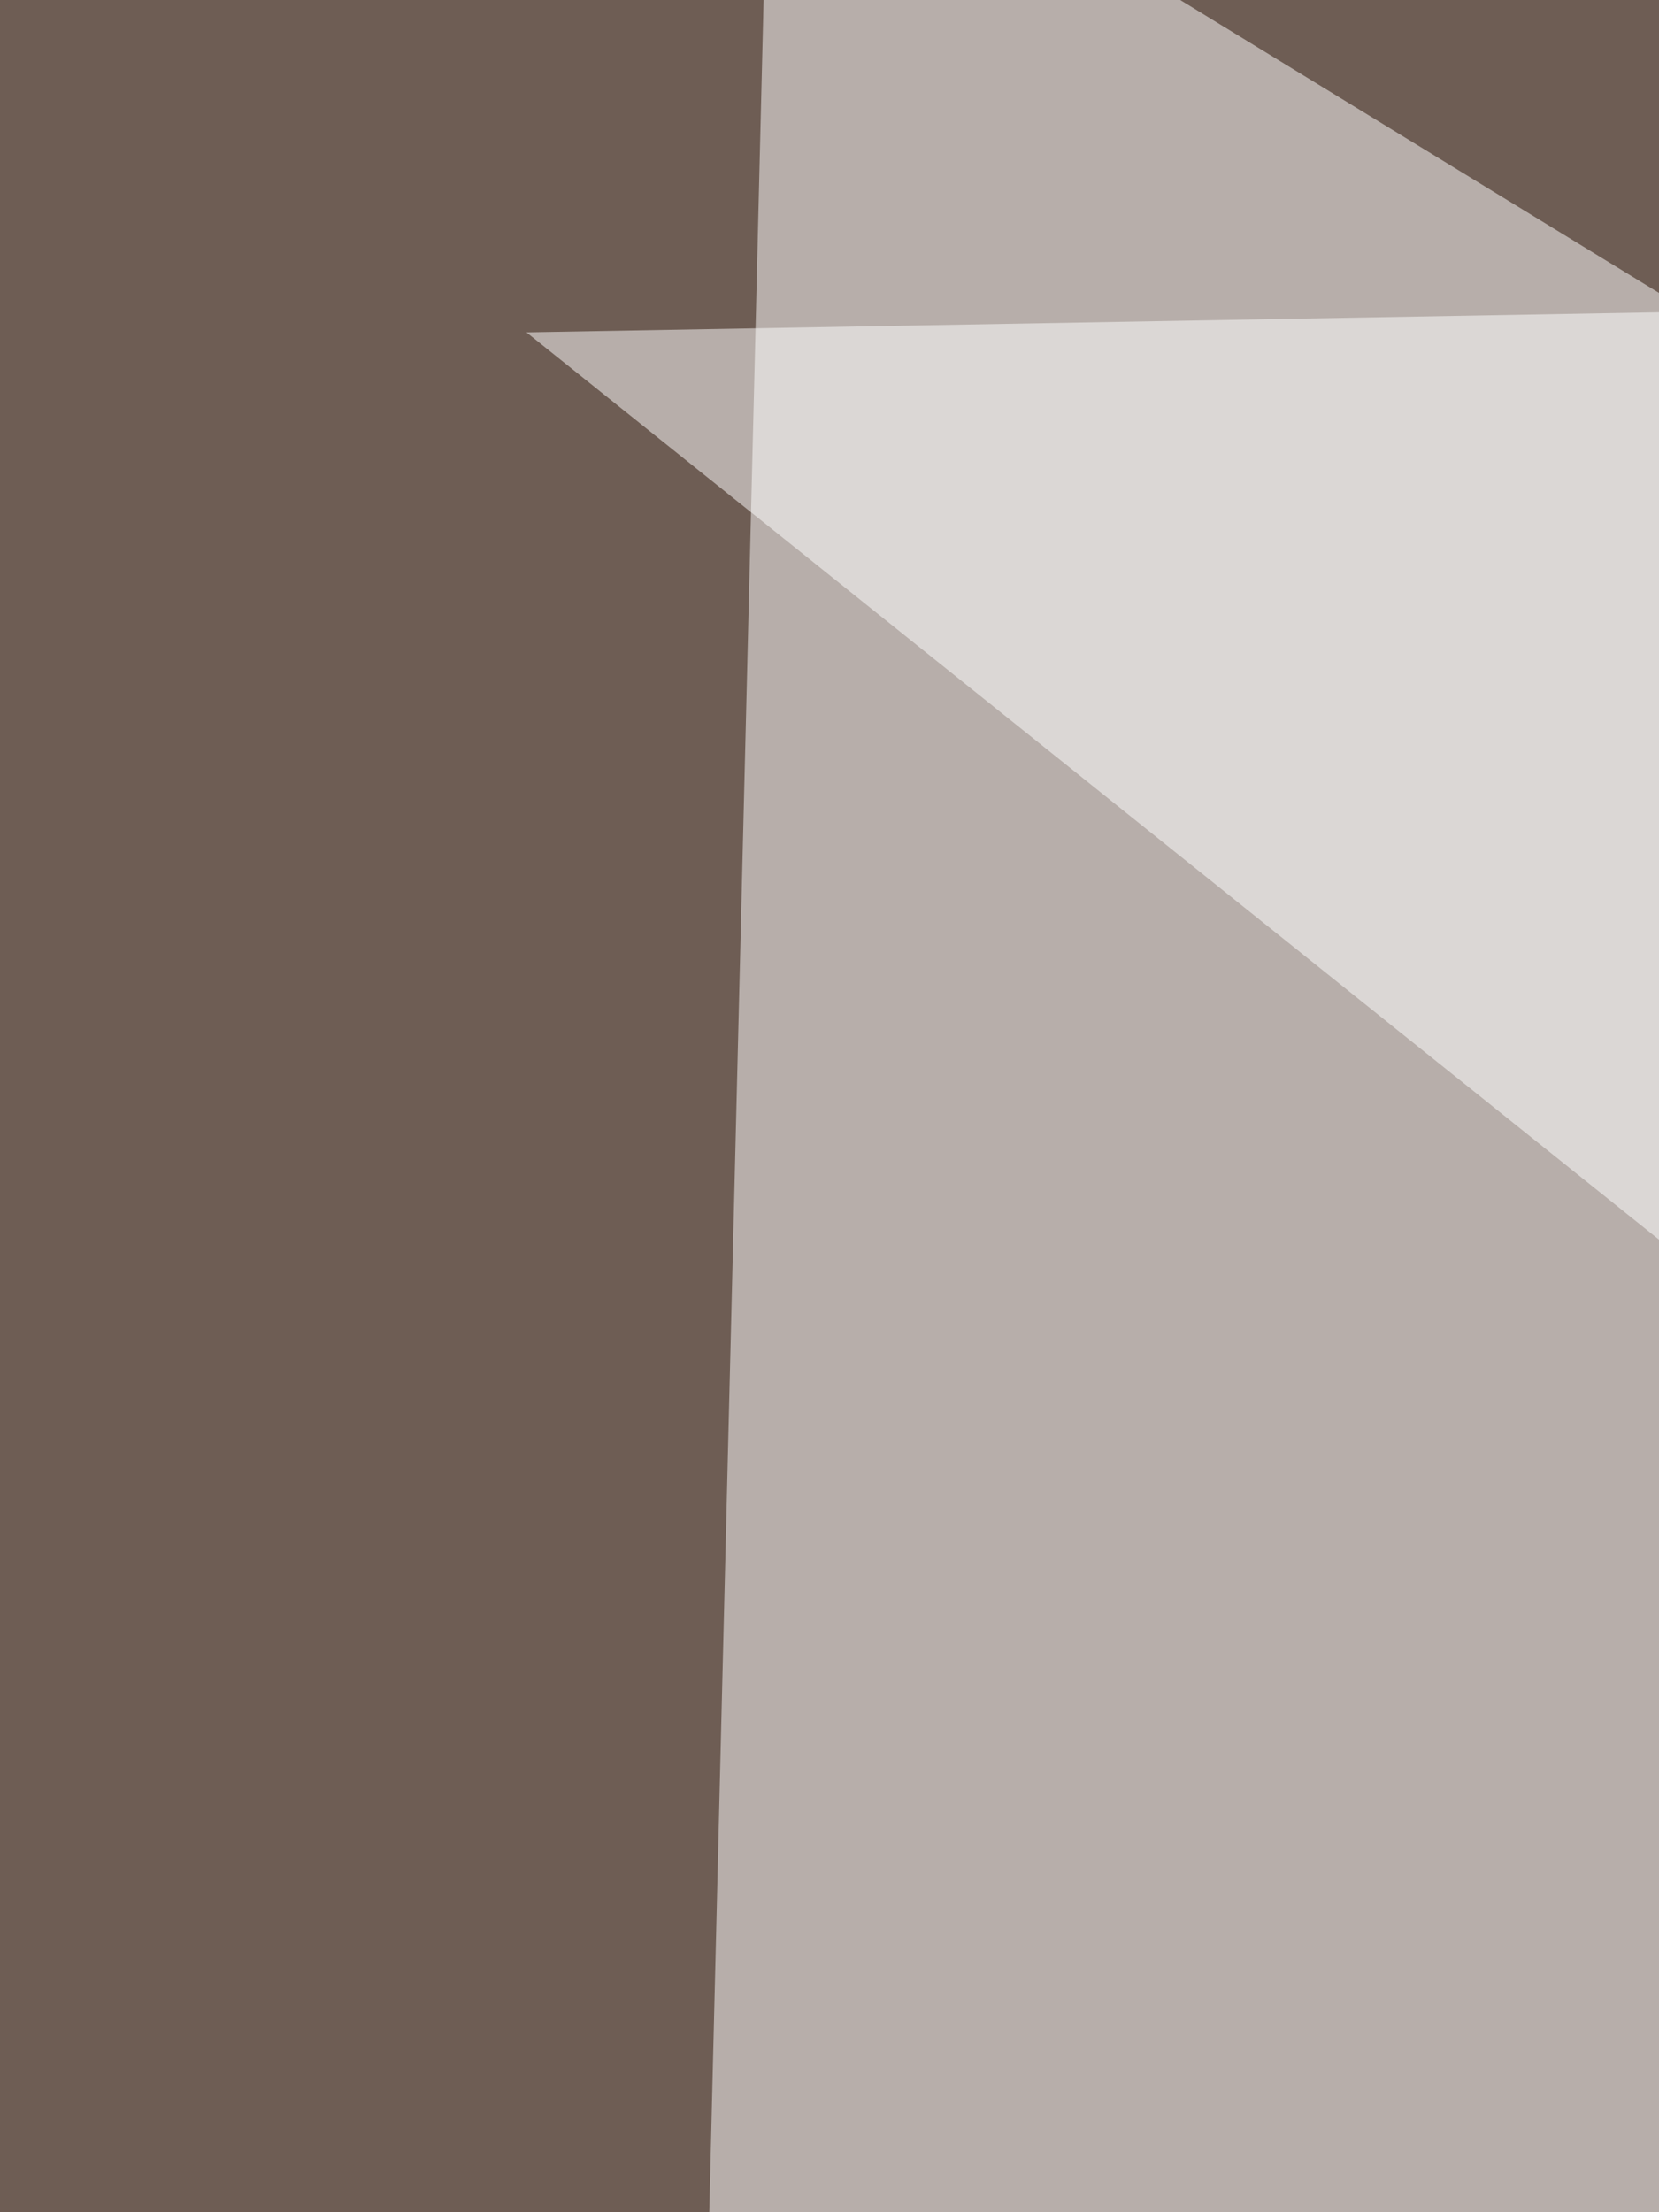
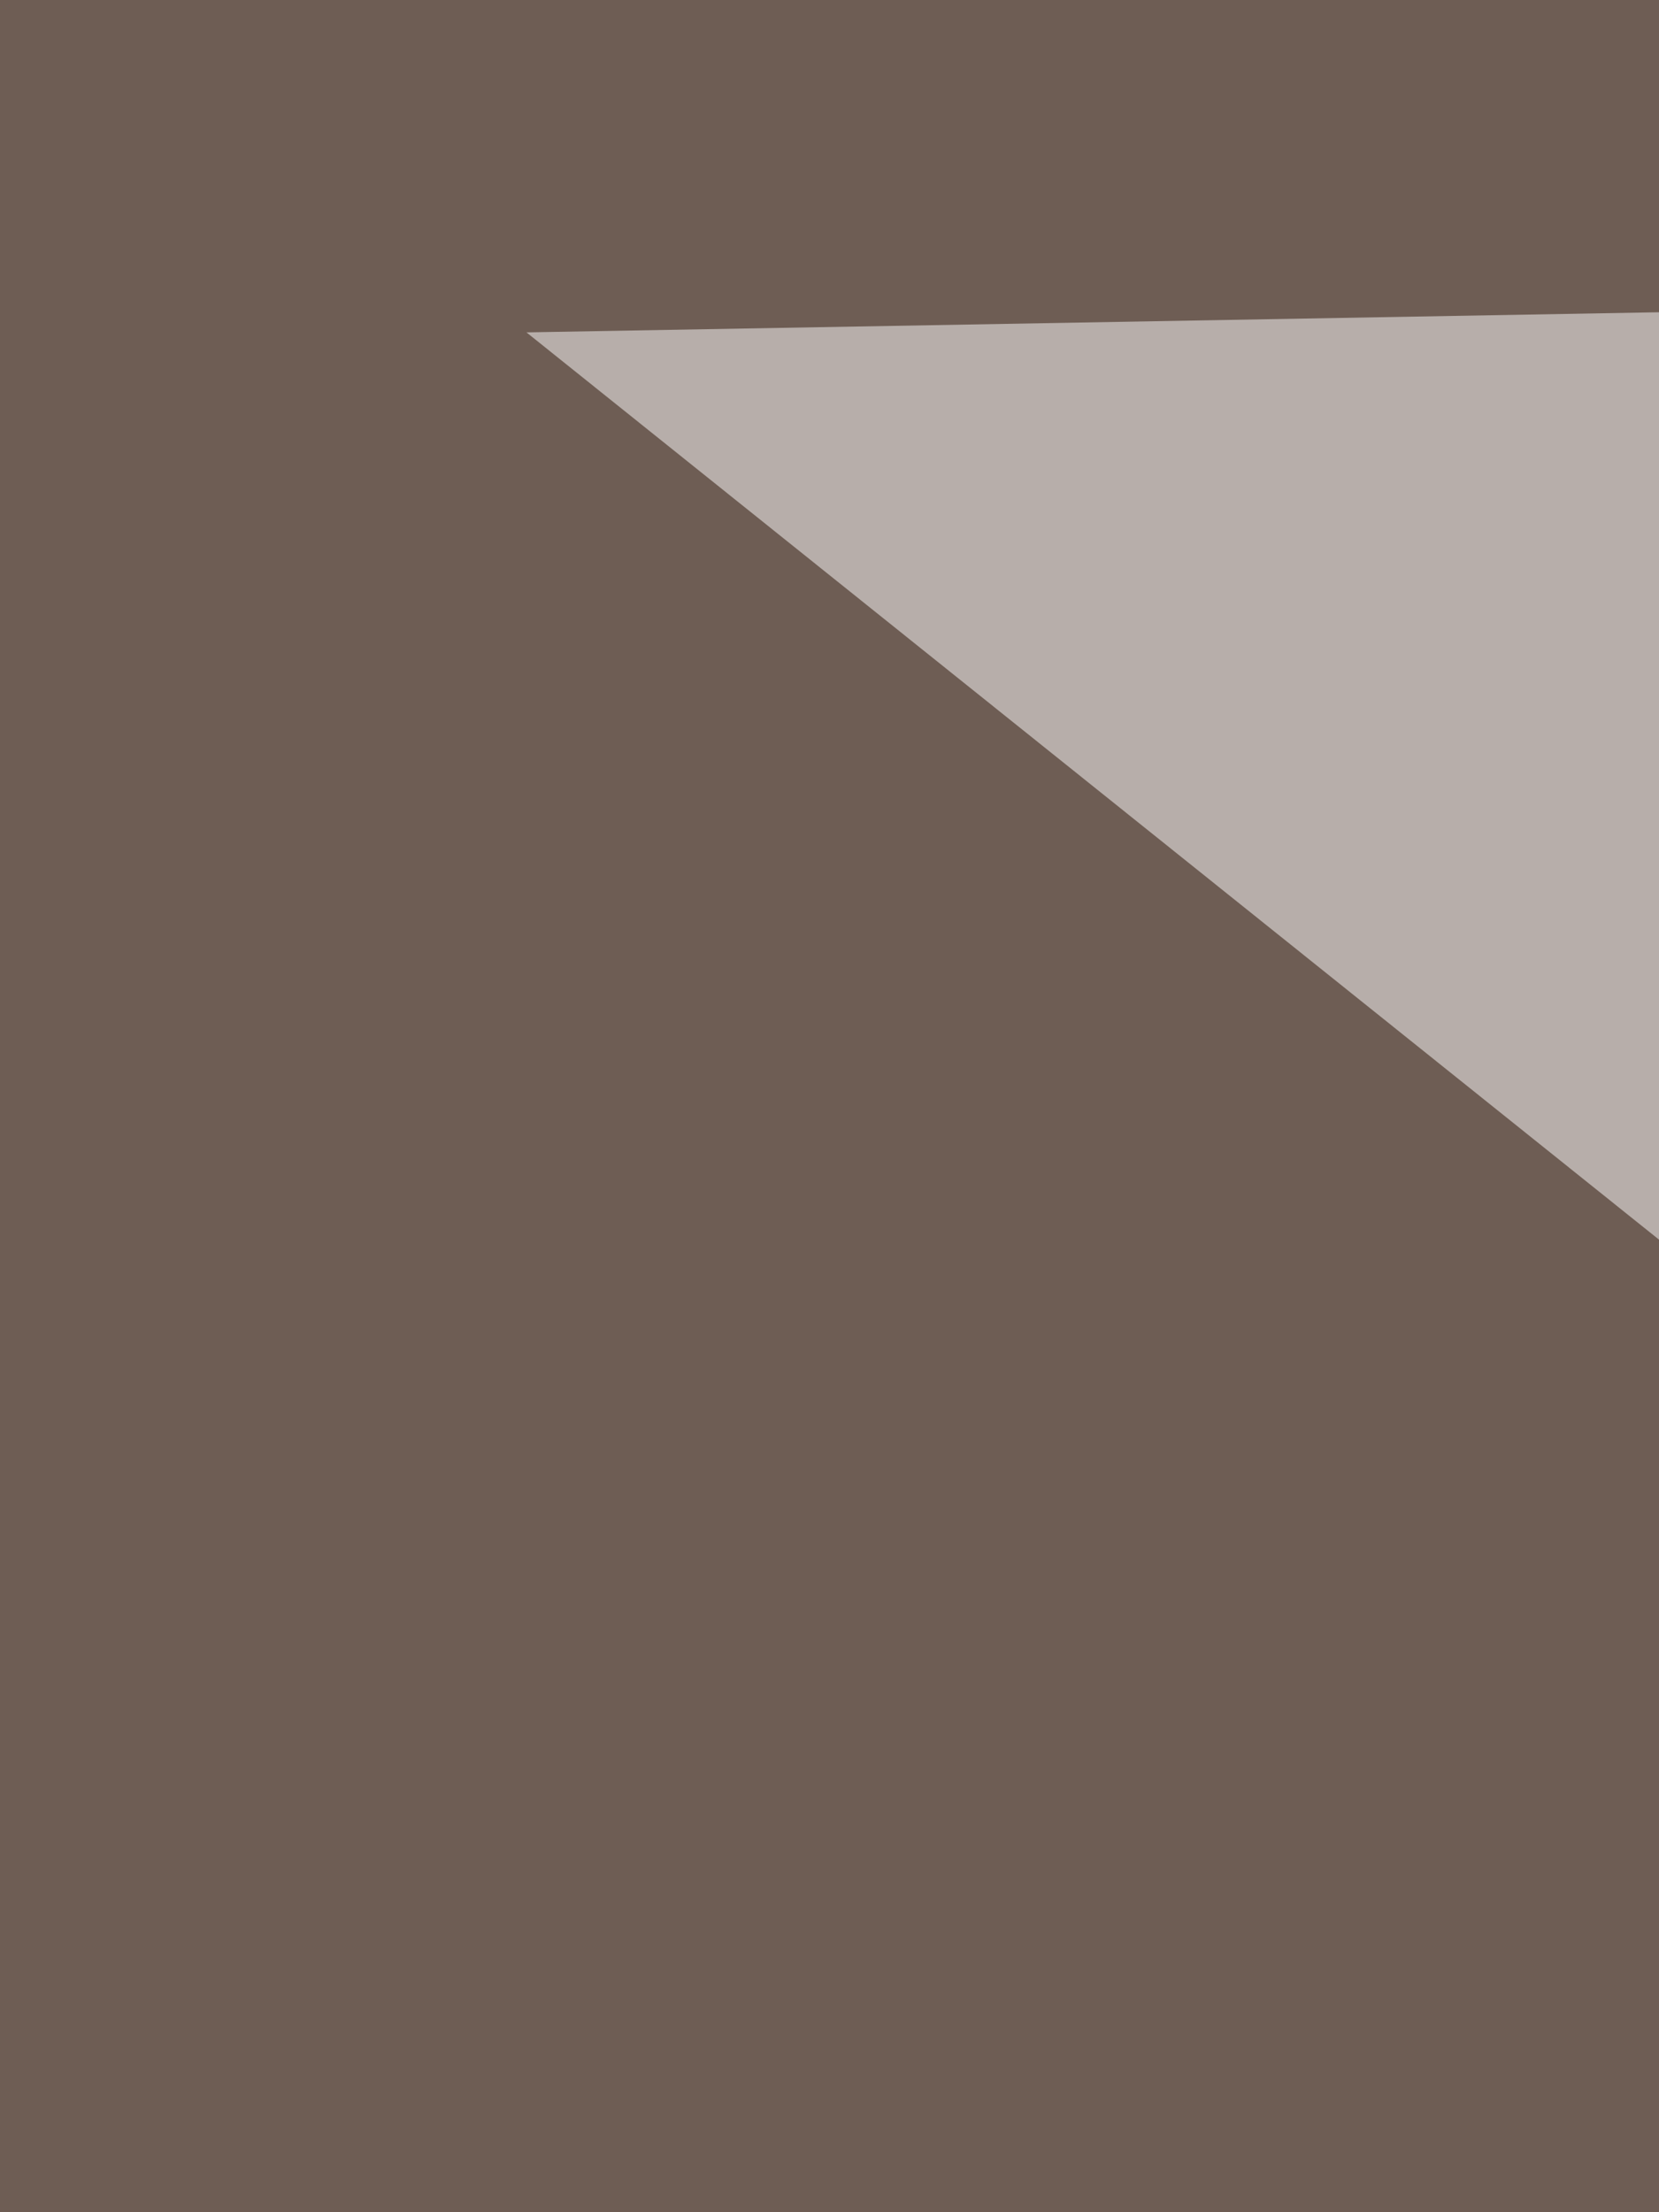
<svg xmlns="http://www.w3.org/2000/svg" width="300" height="400">
  <filter id="a">
    <feGaussianBlur stdDeviation="55" />
  </filter>
  <rect width="100%" height="100%" fill="#6e5d54" />
  <g filter="url(#a)">
    <g fill-opacity=".5">
-       <path fill="#fff" d="M795.4 356l-668 79 11.8-480.4z" />
      <path d="M742.7 795.4L795.4 230-45.4 731z" />
      <path fill="#fff" d="M596.2 461.4L95.2 60.1l495.1-8.8z" />
-       <path d="M10.3 795.4l735.3-345.7-791-46.9z" />
    </g>
  </g>
</svg>